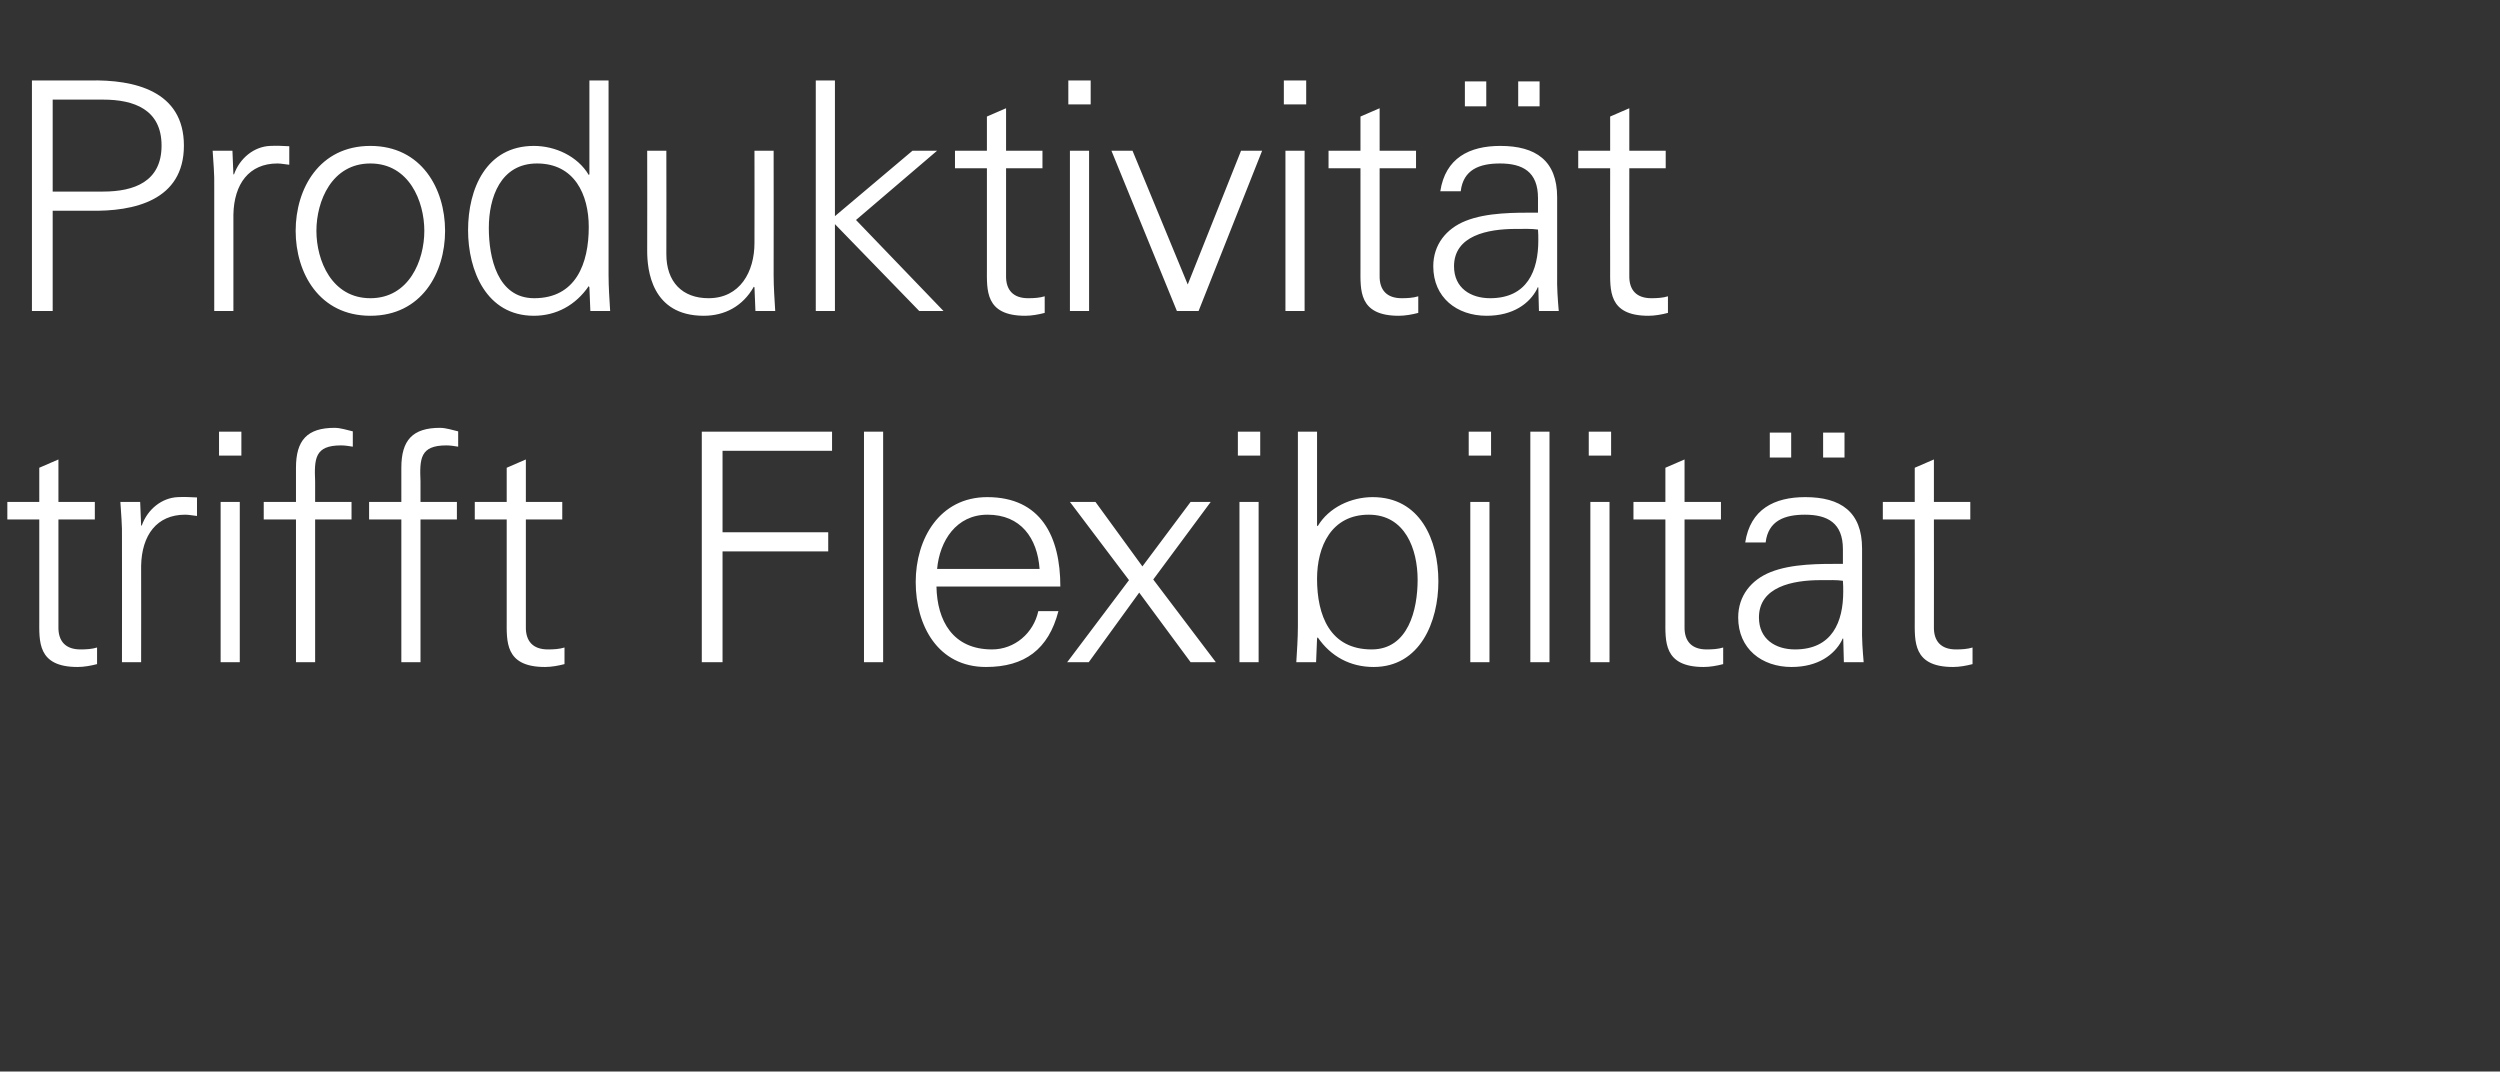
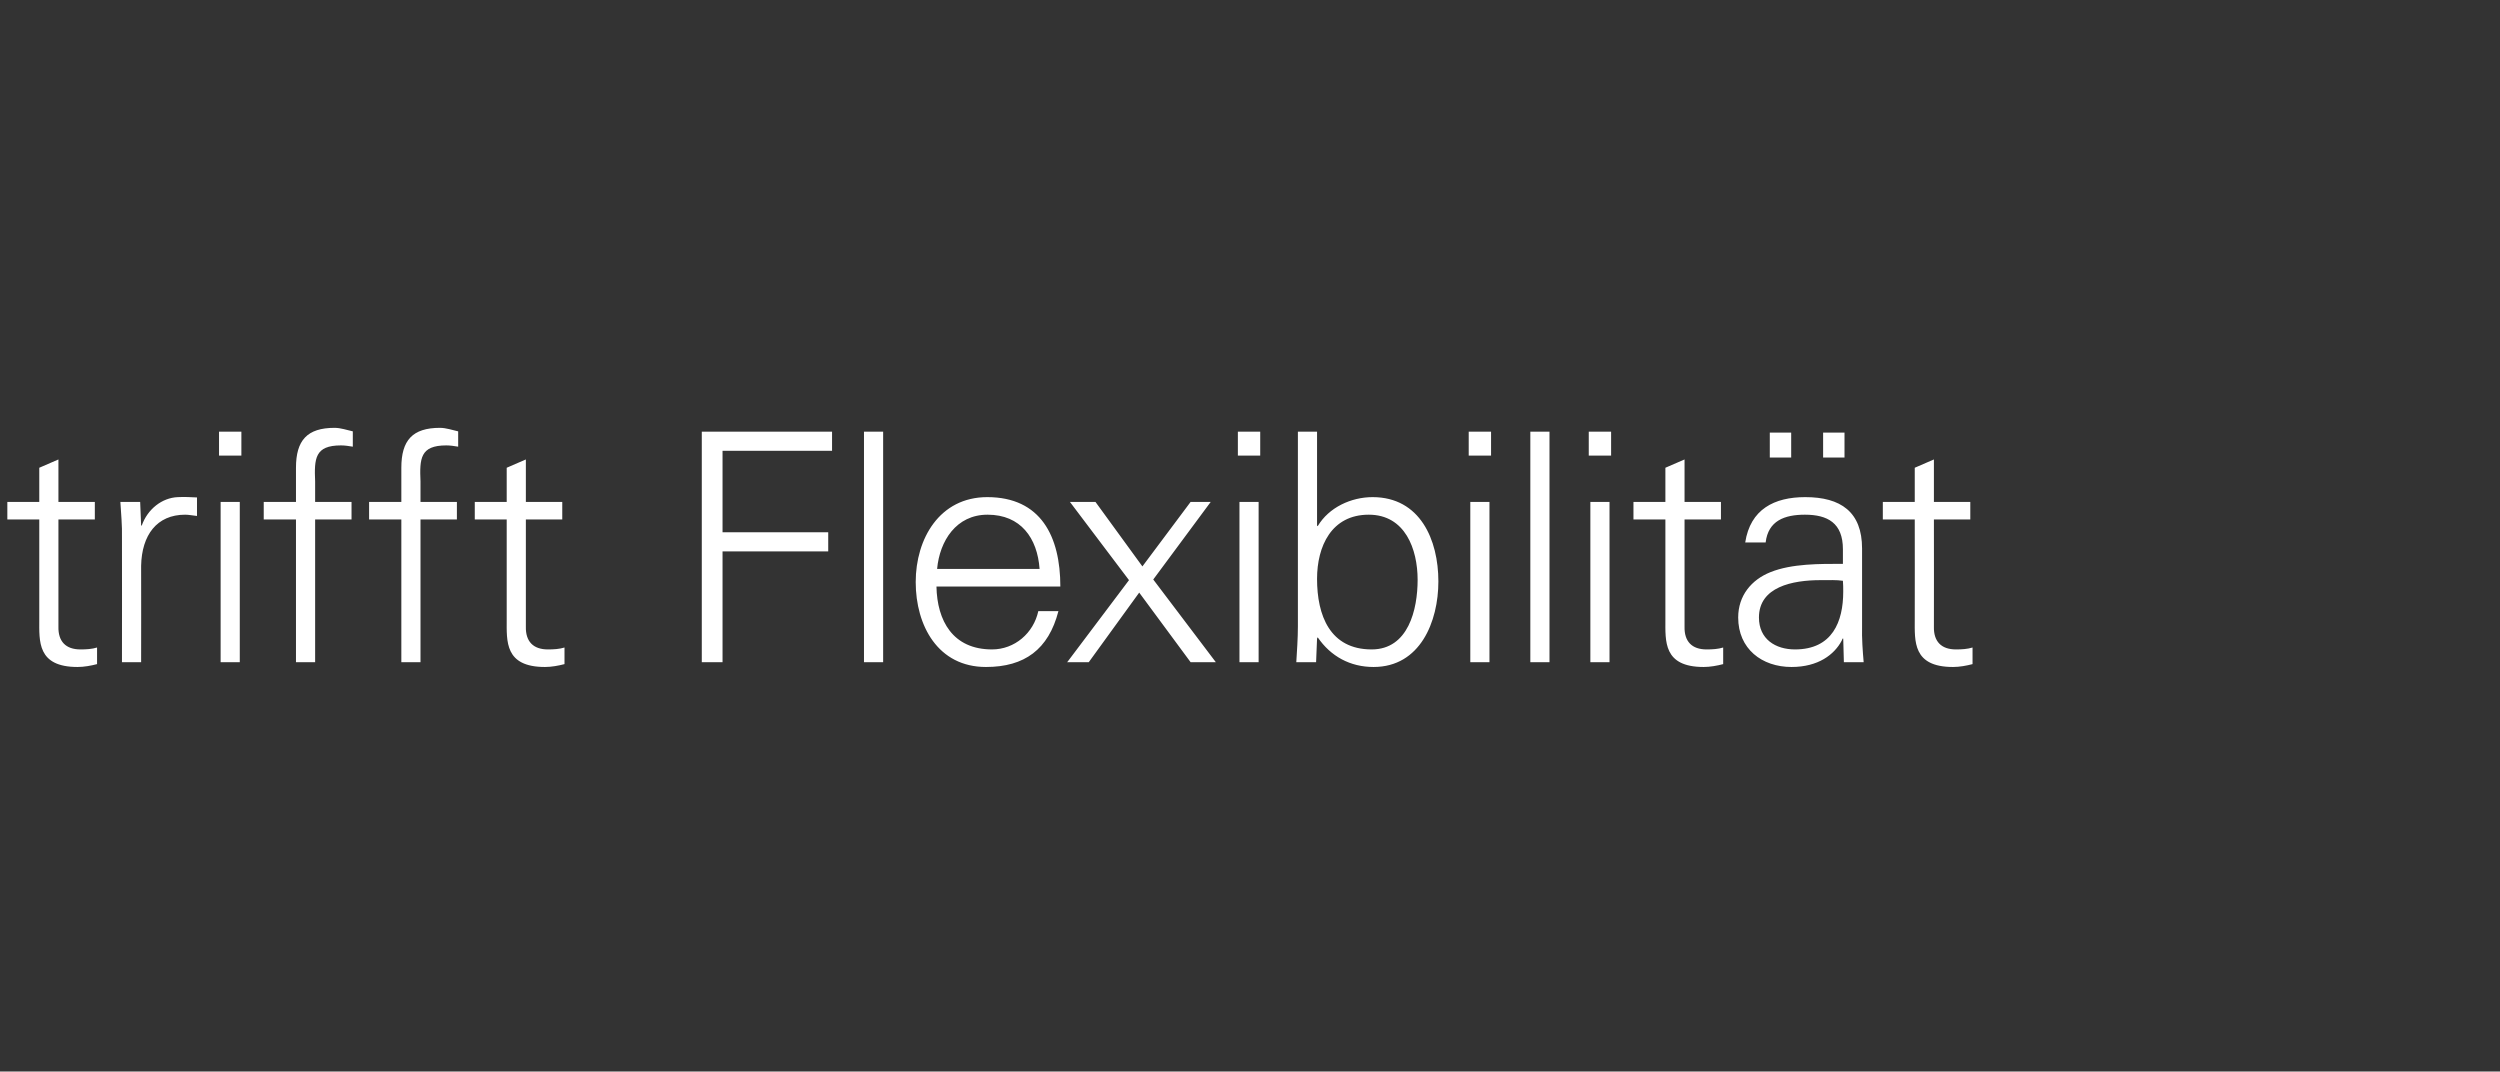
<svg xmlns="http://www.w3.org/2000/svg" version="1.1" width="783px" height="335.6px" viewBox="0 -25 783 335.6" style="top:-25px">
  <rect x="0" y="-25" width="783" height="335.6" fill="#333333" stroke="none" />
  <desc>Produktivit t trifft Flexibilit t</desc>
  <defs />
  <g id="Polygon81043">
    <path d="M 12.3 137.7 L 2.3 137.7 L 2.3 132.2 L 12.3 132.2 L 12.3 121.5 L 18.3 118.9 L 18.3 132.2 L 29.7 132.2 L 29.7 137.7 L 18.3 137.7 C 18.3 137.7 18.3 171.3 18.3 171.3 C 18.2 175.9 20.6 178.4 25.2 178.4 C 27 178.4 28.8 178.3 30.4 177.8 C 30.4 177.8 30.4 183 30.4 183 C 28.5 183.5 26.3 183.9 24.3 183.9 C 11.6 183.9 12.3 175.8 12.3 169 C 12.3 169 12.3 137.7 12.3 137.7 Z M 44.2 182.4 L 38.2 182.4 C 38.2 182.4 38.24 143.5 38.2 143.5 C 38.3 139.6 37.9 135.6 37.7 132.2 C 37.74 132.2 43.9 132.2 43.9 132.2 L 44.2 139.6 C 44.2 139.6 44.44 139.6 44.4 139.6 C 46.2 134.5 50.7 130.9 55.7 130.7 C 57.7 130.6 59.7 130.7 61.7 130.8 C 61.7 130.8 61.7 136.6 61.7 136.6 C 60.5 136.5 59.2 136.2 58 136.2 C 49.1 136.2 44.4 142.6 44.2 152.2 C 44.24 152.2 44.2 182.4 44.2 182.4 Z M 75.1 132.2 L 75.1 182.4 L 69.1 182.4 L 69.1 132.2 L 75.1 132.2 Z M 75.6 117.7 L 68.6 117.7 L 68.6 110.2 L 75.6 110.2 L 75.6 117.7 Z M 92.7 182.4 L 92.7 137.7 L 82.6 137.7 L 82.6 132.2 L 92.7 132.2 C 92.7 132.2 92.68 121.5 92.7 121.5 C 92.7 112.9 96.2 109 104.8 109 C 106.7 109 108.7 109.7 110.5 110.1 C 110.5 110.1 110.5 114.9 110.5 114.9 C 109.3 114.7 108 114.5 106.8 114.5 C 98.6 114.5 98.4 118.6 98.7 125.8 C 98.68 125.8 98.7 132.2 98.7 132.2 L 110.1 132.2 L 110.1 137.7 L 98.7 137.7 L 98.7 182.4 L 92.7 182.4 Z M 125.7 182.4 L 125.7 137.7 L 115.6 137.7 L 115.6 132.2 L 125.7 132.2 C 125.7 132.2 125.72 121.5 125.7 121.5 C 125.7 112.9 129.2 109 137.8 109 C 139.7 109 141.7 109.7 143.5 110.1 C 143.5 110.1 143.5 114.9 143.5 114.9 C 142.3 114.7 141 114.5 139.8 114.5 C 131.6 114.5 131.4 118.6 131.7 125.8 C 131.72 125.8 131.7 132.2 131.7 132.2 L 143.1 132.2 L 143.1 137.7 L 131.7 137.7 L 131.7 182.4 L 125.7 182.4 Z M 158.7 137.7 L 148.7 137.7 L 148.7 132.2 L 158.7 132.2 L 158.7 121.5 L 164.7 118.9 L 164.7 132.2 L 176.1 132.2 L 176.1 137.7 L 164.7 137.7 C 164.7 137.7 164.7 171.3 164.7 171.3 C 164.6 175.9 167 178.4 171.6 178.4 C 173.4 178.4 175.2 178.3 176.8 177.8 C 176.8 177.8 176.8 183 176.8 183 C 174.9 183.5 172.7 183.9 170.7 183.9 C 158 183.9 158.7 175.8 158.7 169 C 158.7 169 158.7 137.7 158.7 137.7 Z M 219.8 182.4 L 219.8 110.2 L 260.6 110.2 L 260.6 116.2 L 226.3 116.2 L 226.3 141.7 L 259.4 141.7 L 259.4 147.7 L 226.3 147.7 L 226.3 182.4 L 219.8 182.4 Z M 276.6 182.4 L 270.6 182.4 L 270.6 110.2 L 276.6 110.2 L 276.6 182.4 Z M 293.3 158.7 C 293.5 169.4 298.4 178.4 310.7 178.4 C 317.8 178.4 323.7 173.3 325.2 166.4 C 325.2 166.4 331.5 166.4 331.5 166.4 C 328.4 178.4 320.9 183.9 308.8 183.9 C 293.8 183.9 286.8 171 286.8 157.3 C 286.8 143.7 294.3 130.7 309.2 130.7 C 326 130.7 332.1 143 332.1 158.7 C 332.1 158.7 293.3 158.7 293.3 158.7 Z M 325.6 153.2 C 324.9 143.5 319.7 136.2 309.3 136.2 C 299.5 136.2 294.3 144.4 293.5 153.2 C 293.5 153.2 325.6 153.2 325.6 153.2 Z M 372.9 132.2 L 379.2 132.2 L 361.2 156.5 L 380.8 182.4 L 372.9 182.4 L 356.8 160.6 L 341 182.4 L 334.2 182.4 L 334.4 182.2 L 353.6 156.7 L 335.1 132.2 L 343.1 132.2 L 357.8 152.4 L 372.9 132.2 Z M 394.2 132.2 L 394.2 182.4 L 388.2 182.4 L 388.2 132.2 L 394.2 132.2 Z M 394.7 117.7 L 387.7 117.7 L 387.7 110.2 L 394.7 110.2 L 394.7 117.7 Z M 412.5 156.3 C 412.5 167.7 416.5 178.4 429.6 178.4 C 441.1 178.4 444 165.9 444 156.6 C 444 147 440.1 136.2 428.7 136.2 C 417 136.2 412.5 146.1 412.5 156.3 Z M 412.2 182.4 C 412.2 182.4 405.98 182.4 406 182.4 C 406.2 179 406.5 175 406.5 171.1 C 406.48 171.1 406.5 110.2 406.5 110.2 L 412.5 110.2 L 412.5 139.6 C 412.5 139.6 412.68 139.8 412.7 139.8 C 416.2 133.9 423.2 130.7 429.9 130.7 C 444.8 130.7 450.5 144.1 450.5 157.1 C 450.5 169.7 444.8 183.9 430.2 183.9 C 422.9 183.9 416.8 180.6 412.7 174.6 C 412.68 174.6 412.5 175 412.5 175 L 412.2 182.4 Z M 466.5 132.2 L 466.5 182.4 L 460.5 182.4 L 460.5 132.2 L 466.5 132.2 Z M 467 117.7 L 460 117.7 L 460 110.2 L 467 110.2 L 467 117.7 Z M 485.3 182.4 L 479.3 182.4 L 479.3 110.2 L 485.3 110.2 L 485.3 182.4 Z M 504.1 132.2 L 504.1 182.4 L 498.1 182.4 L 498.1 132.2 L 504.1 132.2 Z M 504.6 117.7 L 497.6 117.7 L 497.6 110.2 L 504.6 110.2 L 504.6 117.7 Z M 521.6 137.7 L 511.6 137.7 L 511.6 132.2 L 521.6 132.2 L 521.6 121.5 L 527.6 118.9 L 527.6 132.2 L 539 132.2 L 539 137.7 L 527.6 137.7 C 527.6 137.7 527.58 171.3 527.6 171.3 C 527.5 175.9 529.9 178.4 534.5 178.4 C 536.3 178.4 538.1 178.3 539.7 177.8 C 539.7 177.8 539.7 183 539.7 183 C 537.8 183.5 535.6 183.9 533.6 183.9 C 520.9 183.9 521.6 175.8 521.6 169 C 521.58 169 521.6 137.7 521.6 137.7 Z M 571 118.3 L 571 110.5 L 577.7 110.5 L 577.7 118.3 L 571 118.3 Z M 554.3 118.3 L 554.3 110.5 L 561 110.5 L 561 118.3 L 554.3 118.3 Z M 562.2 178.4 C 573.9 178.4 577.3 169.7 577.3 160.3 C 577.3 159.2 577.3 158 577.2 156.9 C 575.2 156.6 572.9 156.7 570.2 156.7 C 561.4 156.7 550.9 158.8 550.9 168.4 C 550.9 175.2 556.1 178.4 562.2 178.4 Z M 577.2 147 C 577.2 138.8 572.4 136.2 565.3 136.2 C 558.9 136.2 553.8 138.1 553 144.9 C 553 144.9 546.6 144.9 546.6 144.9 C 548.2 134.5 555.7 130.7 565.4 130.7 C 576.5 130.7 583.2 135.3 583.2 146.8 C 583.2 146.8 583.2 171.1 583.2 171.1 C 583.1 175 583.4 178.9 583.7 182.4 C 583.68 182.4 577.5 182.4 577.5 182.4 L 577.3 175 L 577.1 175 C 577.1 175 576.78 175.7 576.8 175.7 C 574.5 180 569.5 183.9 561.1 183.9 C 551.8 183.9 544.4 178.2 544.4 168.4 C 544.4 161.6 548.5 156.6 554.5 154.2 C 561.2 151.5 570 151.6 577.2 151.6 C 577.2 151.6 577.2 147 577.2 147 Z M 599.7 137.7 L 589.7 137.7 L 589.7 132.2 L 599.7 132.2 L 599.7 121.5 L 605.7 118.9 L 605.7 132.2 L 617.1 132.2 L 617.1 137.7 L 605.7 137.7 C 605.7 137.7 605.74 171.3 605.7 171.3 C 605.6 175.9 608 178.4 612.6 178.4 C 614.4 178.4 616.2 178.3 617.8 177.8 C 617.8 177.8 617.8 183 617.8 183 C 615.9 183.5 613.7 183.9 611.7 183.9 C 599 183.9 599.7 175.8 599.7 169 C 599.74 169 599.7 137.7 599.7 137.7 Z " stroke="none" fill="#fff" />
  </g>
  <g id="Polygon81042">
-     <path d="M 16.5 35 C 16.5 35 32.3 35 32.3 35 C 42 35 50.6 31.9 50.6 20.6 C 50.6 9.3 42 6.2 32.3 6.2 C 32.3 6.2 16.5 6.2 16.5 6.2 L 16.5 35 Z M 10 72.4 L 10 0.2 C 10 0.2 28.1 0.2 28.1 0.2 C 42 -0.1 57.6 3.4 57.6 20.6 C 57.6 37.8 42 41.3 28.1 41 C 28.1 41 16.5 41 16.5 41 L 16.5 72.4 L 10 72.4 Z M 73.1 72.4 L 67.1 72.4 C 67.1 72.4 67.08 33.5 67.1 33.5 C 67.2 29.6 66.8 25.6 66.6 22.2 C 66.58 22.2 72.8 22.2 72.8 22.2 L 73.1 29.6 C 73.1 29.6 73.28 29.6 73.3 29.6 C 75.1 24.5 79.6 20.9 84.6 20.7 C 86.6 20.6 88.6 20.7 90.6 20.8 C 90.6 20.8 90.6 26.6 90.6 26.6 C 89.4 26.5 88.1 26.2 86.9 26.2 C 78 26.2 73.3 32.6 73.1 42.2 C 73.08 42.2 73.1 72.4 73.1 72.4 Z M 116 26.2 C 103.9 26.2 99.1 38 99.1 47.3 C 99.1 56.6 103.9 68.4 116 68.4 C 128.1 68.4 132.9 56.6 132.9 47.3 C 132.9 38 128.1 26.2 116 26.2 Z M 139.4 47.3 C 139.4 60.5 132 73.9 116 73.9 C 100 73.9 92.6 60.5 92.6 47.3 C 92.6 34.1 100 20.7 116 20.7 C 132 20.7 139.4 34.1 139.4 47.3 Z M 168.2 26.2 C 156.8 26.2 153.1 36.8 153.1 46.4 C 153.1 55.7 155.8 68.4 167.3 68.4 C 180.4 68.4 184.4 57.5 184.4 46.1 C 184.4 35.9 179.9 26.2 168.2 26.2 Z M 184.6 65 C 184.6 65 184.43 64.6 184.4 64.6 C 180.3 70.6 174.2 73.9 167.2 73.9 C 152.3 73.9 146.6 59.7 146.6 47.1 C 146.6 34.1 152.3 20.7 167.2 20.7 C 173.9 20.7 180.9 23.9 184.4 29.8 C 184.43 29.8 184.6 29.6 184.6 29.6 L 184.6 0.2 L 190.6 0.2 C 190.6 0.2 190.63 61.1 190.6 61.1 C 190.6 65 190.9 69 191.1 72.4 C 191.13 72.4 184.9 72.4 184.9 72.4 L 184.6 65 Z M 236.3 22.2 L 242.3 22.2 C 242.3 22.2 242.35 61.1 242.3 61.1 C 242.3 65 242.6 69 242.8 72.4 C 242.85 72.4 236.6 72.4 236.6 72.4 L 236.3 65 C 236.3 65 236.15 64.8 236.1 64.8 C 232.6 71 226.9 73.9 220.4 73.9 C 204 73.9 202.7 59.4 202.7 53.6 C 202.75 53.6 202.7 22.2 202.7 22.2 L 208.7 22.2 C 208.7 22.2 208.75 54.6 208.7 54.6 C 208.7 63.3 213.7 68.4 221.9 68.4 C 231.8 68.4 236.3 60.1 236.3 51.1 C 236.35 51.1 236.3 22.2 236.3 22.2 Z M 261.5 42.7 L 285.8 22.2 L 293.5 22.2 L 268.1 43.9 L 295.5 72.4 L 287.9 72.4 L 261.5 45.2 L 261.5 72.4 L 255.5 72.4 L 255.5 0.2 L 261.5 0.2 L 261.5 42.7 Z M 309.1 27.7 L 299.1 27.7 L 299.1 22.2 L 309.1 22.2 L 309.1 11.5 L 315.1 8.9 L 315.1 22.2 L 326.5 22.2 L 326.5 27.7 L 315.1 27.7 C 315.1 27.7 315.08 61.3 315.1 61.3 C 315 65.9 317.4 68.4 322 68.4 C 323.8 68.4 325.6 68.3 327.2 67.8 C 327.2 67.8 327.2 73 327.2 73 C 325.3 73.5 323.1 73.9 321.1 73.9 C 308.4 73.9 309.1 65.8 309.1 59 C 309.08 59 309.1 27.7 309.1 27.7 Z M 341.1 22.2 L 341.1 72.4 L 335.1 72.4 L 335.1 22.2 L 341.1 22.2 Z M 341.6 7.7 L 334.6 7.7 L 334.6 0.2 L 341.6 0.2 L 341.6 7.7 Z M 354.7 22.2 L 372 64.1 L 388.7 22.2 L 395.3 22.2 L 375.4 72.4 L 368.6 72.4 L 348.1 22.2 L 354.7 22.2 Z M 408.6 22.2 L 408.6 72.4 L 402.6 72.4 L 402.6 22.2 L 408.6 22.2 Z M 409.1 7.7 L 402.1 7.7 L 402.1 0.2 L 409.1 0.2 L 409.1 7.7 Z M 426.1 27.7 L 416.1 27.7 L 416.1 22.2 L 426.1 22.2 L 426.1 11.5 L 432.1 8.9 L 432.1 22.2 L 443.5 22.2 L 443.5 27.7 L 432.1 27.7 C 432.1 27.7 432.1 61.3 432.1 61.3 C 432 65.9 434.4 68.4 439 68.4 C 440.8 68.4 442.6 68.3 444.2 67.8 C 444.2 67.8 444.2 73 444.2 73 C 442.3 73.5 440.1 73.9 438.1 73.9 C 425.4 73.9 426.1 65.8 426.1 59 C 426.1 59 426.1 27.7 426.1 27.7 Z M 475.5 8.3 L 475.5 0.5 L 482.2 0.5 L 482.2 8.3 L 475.5 8.3 Z M 458.8 8.3 L 458.8 0.5 L 465.5 0.5 L 465.5 8.3 L 458.8 8.3 Z M 466.7 68.4 C 478.4 68.4 481.8 59.7 481.8 50.3 C 481.8 49.2 481.8 48 481.7 46.9 C 479.7 46.6 477.4 46.7 474.7 46.7 C 465.9 46.7 455.4 48.8 455.4 58.4 C 455.4 65.2 460.6 68.4 466.7 68.4 Z M 481.7 37 C 481.7 28.8 476.9 26.2 469.8 26.2 C 463.4 26.2 458.3 28.1 457.5 34.9 C 457.5 34.9 451.1 34.9 451.1 34.9 C 452.7 24.5 460.2 20.7 469.9 20.7 C 481 20.7 487.7 25.3 487.7 36.8 C 487.7 36.8 487.7 61.1 487.7 61.1 C 487.6 65 487.9 68.9 488.2 72.4 C 488.2 72.4 482 72.4 482 72.4 L 481.8 65 L 481.6 65 C 481.6 65 481.3 65.7 481.3 65.7 C 479 70 474 73.9 465.6 73.9 C 456.3 73.9 448.9 68.2 448.9 58.4 C 448.9 51.6 453 46.6 459 44.2 C 465.7 41.5 474.5 41.6 481.7 41.6 C 481.7 41.6 481.7 37 481.7 37 Z M 504.3 27.7 L 494.3 27.7 L 494.3 22.2 L 504.3 22.2 L 504.3 11.5 L 510.3 8.9 L 510.3 22.2 L 521.7 22.2 L 521.7 27.7 L 510.3 27.7 C 510.3 27.7 510.26 61.3 510.3 61.3 C 510.2 65.9 512.6 68.4 517.2 68.4 C 519 68.4 520.8 68.3 522.4 67.8 C 522.4 67.8 522.4 73 522.4 73 C 520.5 73.5 518.3 73.9 516.3 73.9 C 503.6 73.9 504.3 65.8 504.3 59 C 504.26 59 504.3 27.7 504.3 27.7 Z " stroke="none" fill="#fff" />
-   </g>
+     </g>
</svg>